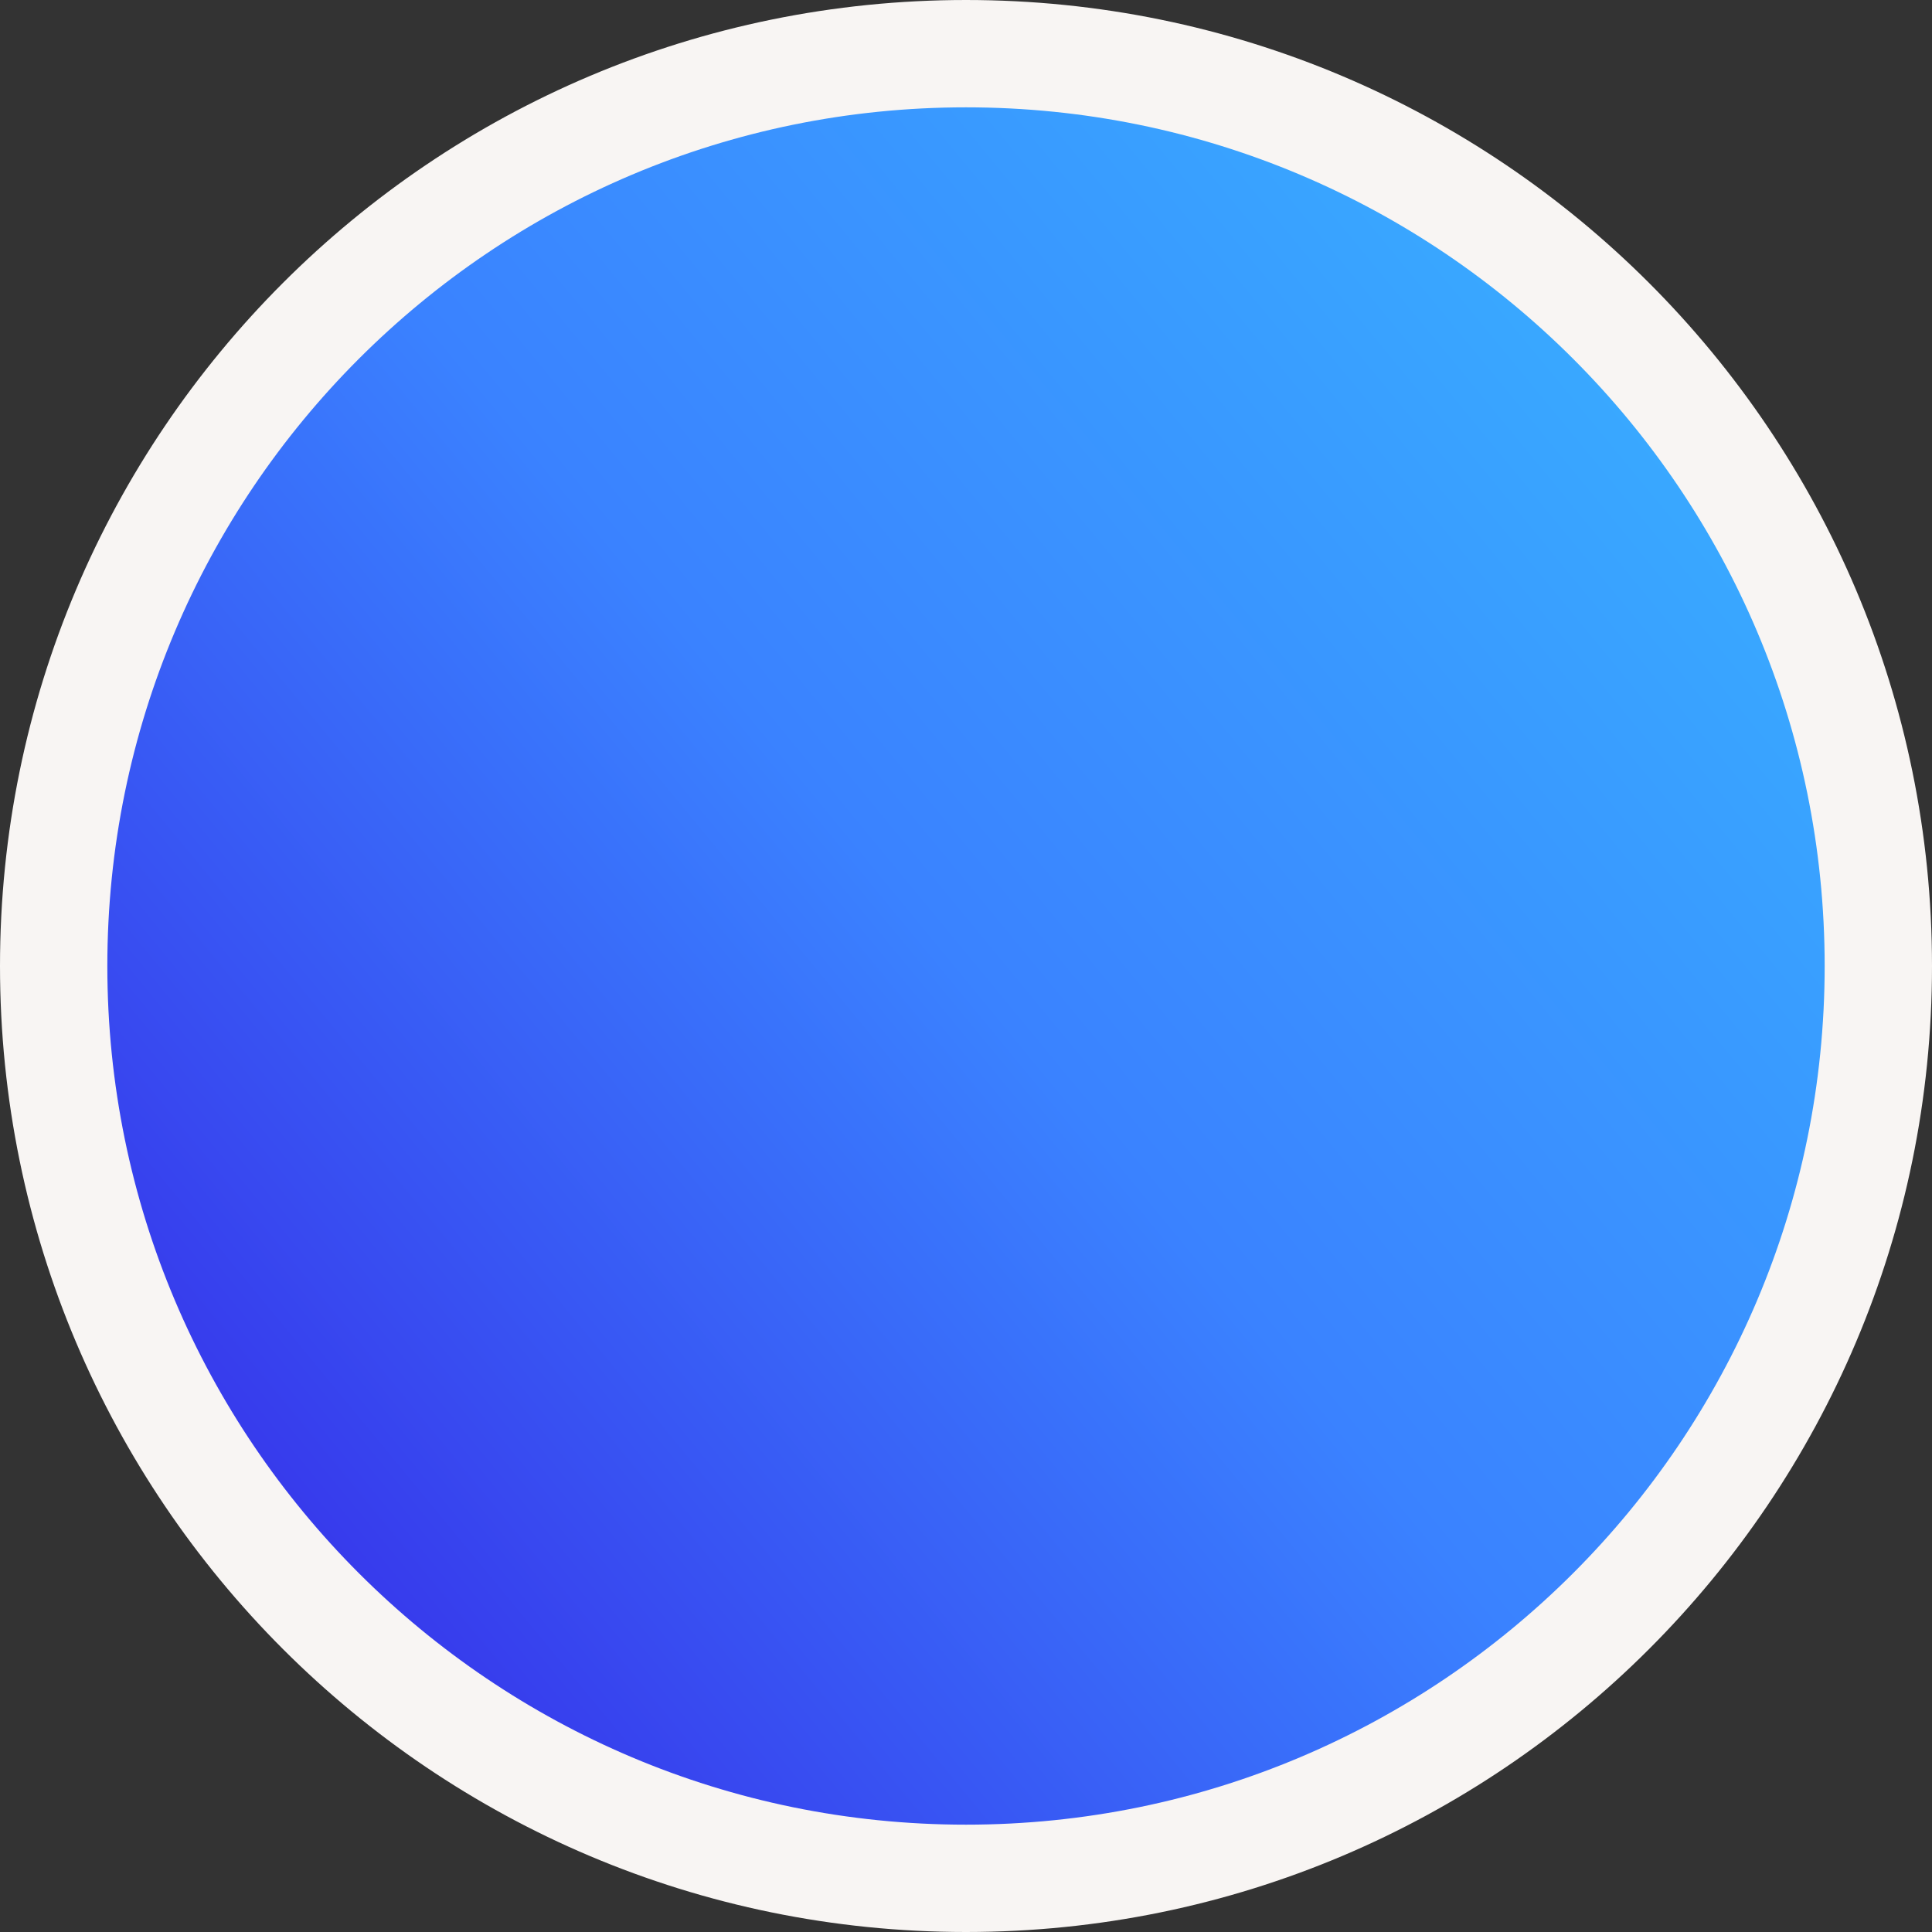
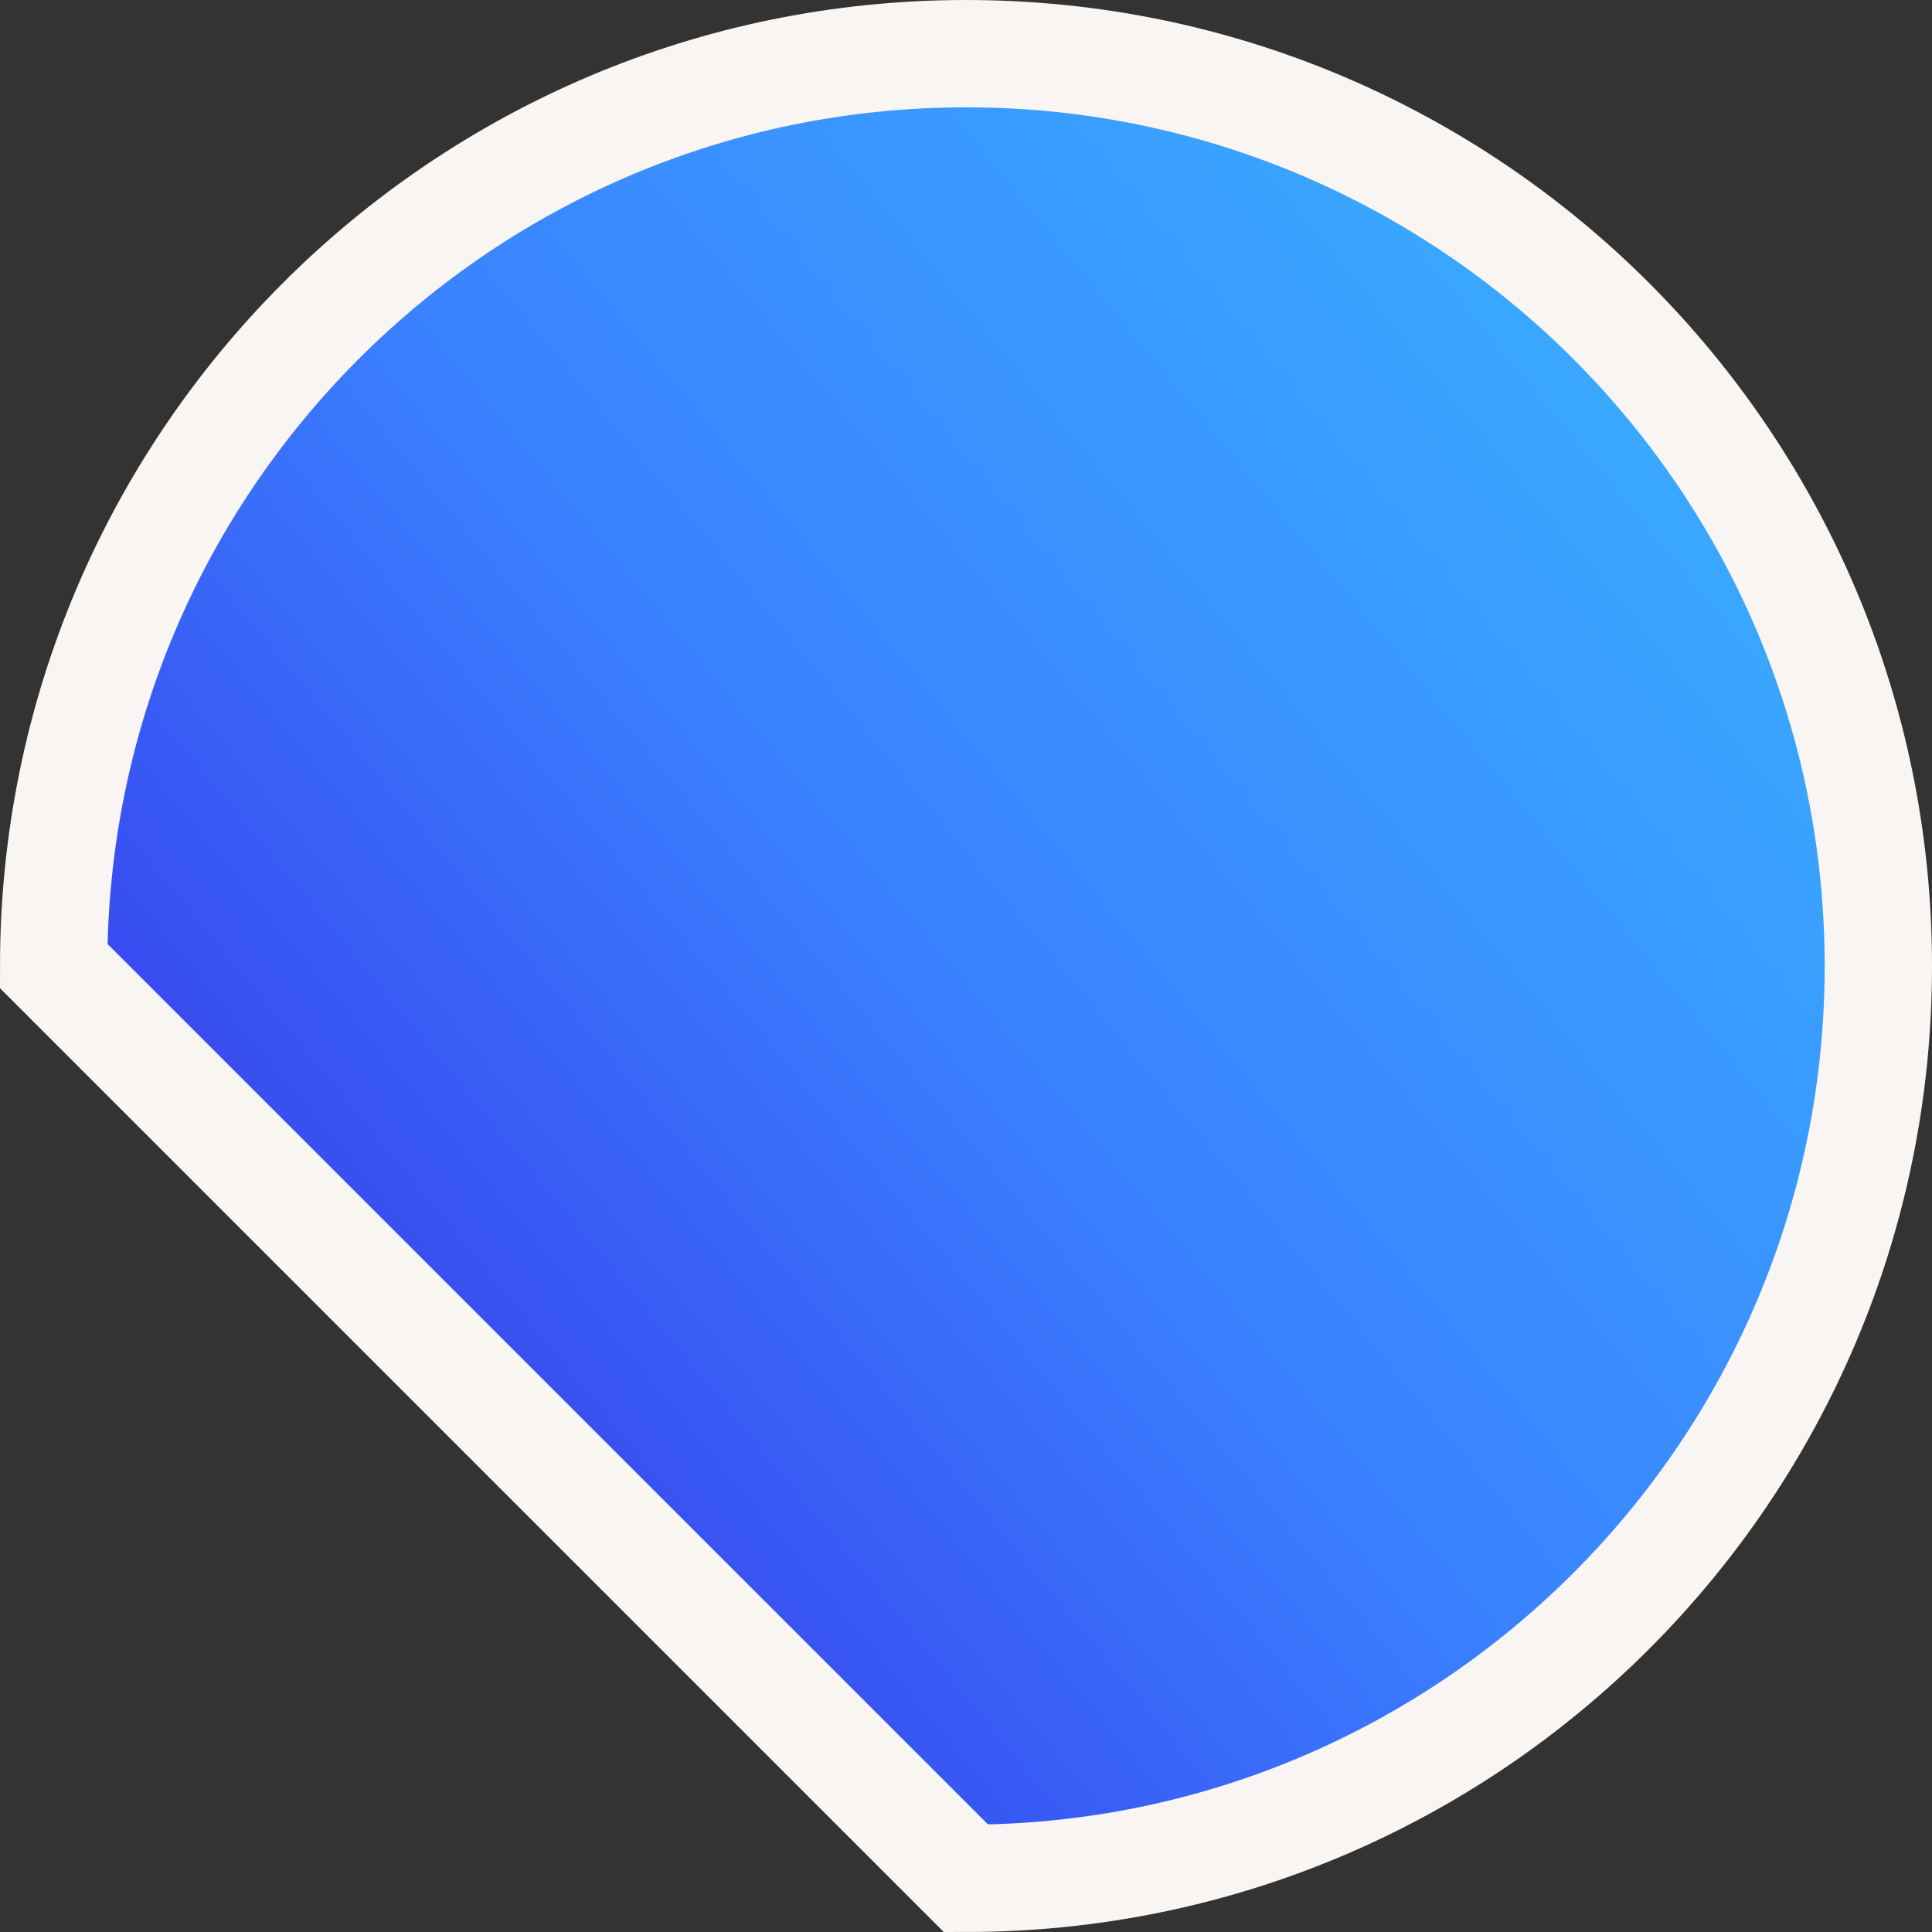
<svg xmlns="http://www.w3.org/2000/svg" width="144" height="144" viewBox="0 0 144 144" fill="none">
  <rect x="0" y="0" width="144" height="144" fill="#333333" stroke="none" />
-   <path d="M72 140C109.555 140 140 109.555 140 72C140 34.445 109.555 4 72 4C34.445 4 4 34.445 4 72C4 109.555 34.445 140 72 140Z" fill="url(#paint0_linear_776_2738)" stroke="#F8F5F3" stroke-width="8" />
+   <path d="M72 140C109.555 140 140 109.555 140 72C140 34.445 109.555 4 72 4C34.445 4 4 34.445 4 72Z" fill="url(#paint0_linear_776_2738)" stroke="#F8F5F3" stroke-width="8" />
  <defs>
    <linearGradient id="paint0_linear_776_2738" x1="121.818" y1="31.273" x2="22.182" y2="113.455" gradientUnits="userSpaceOnUse">
      <stop stop-color="#39A8FF" />
      <stop offset="0.5" stop-color="#3A82FF" />
      <stop offset="1" stop-color="#373AEC" />
    </linearGradient>
  </defs>
</svg>